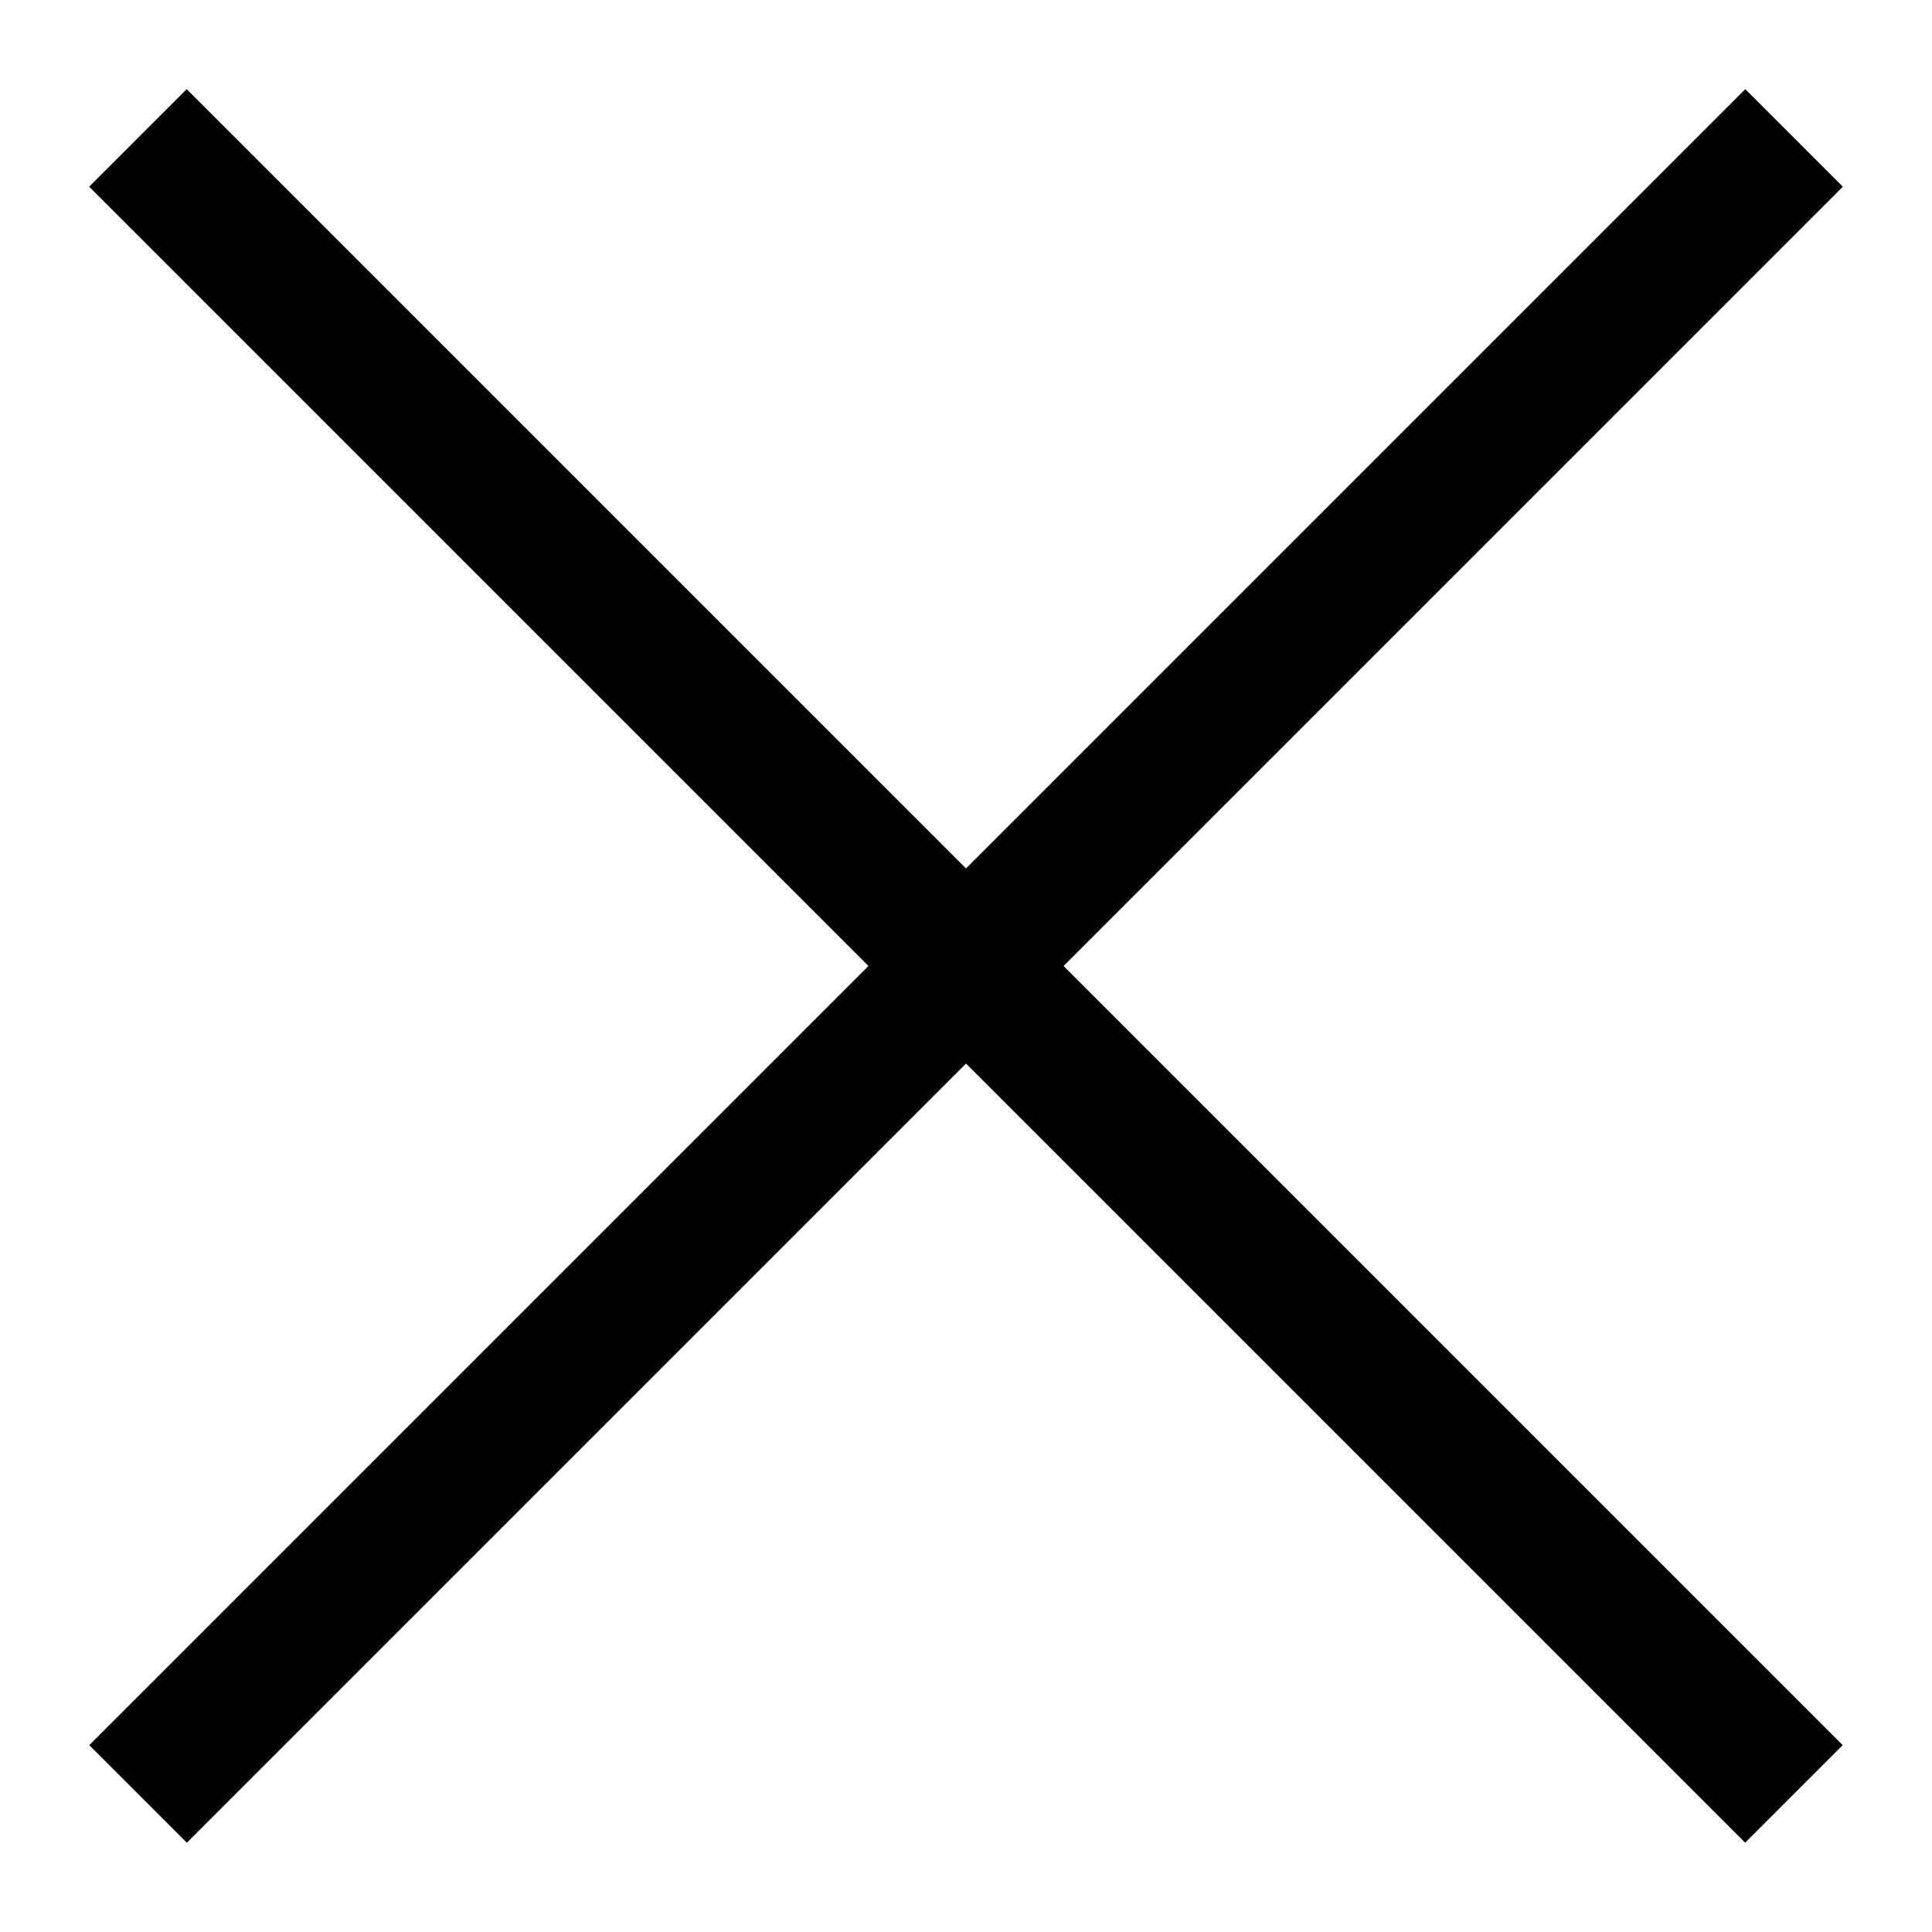
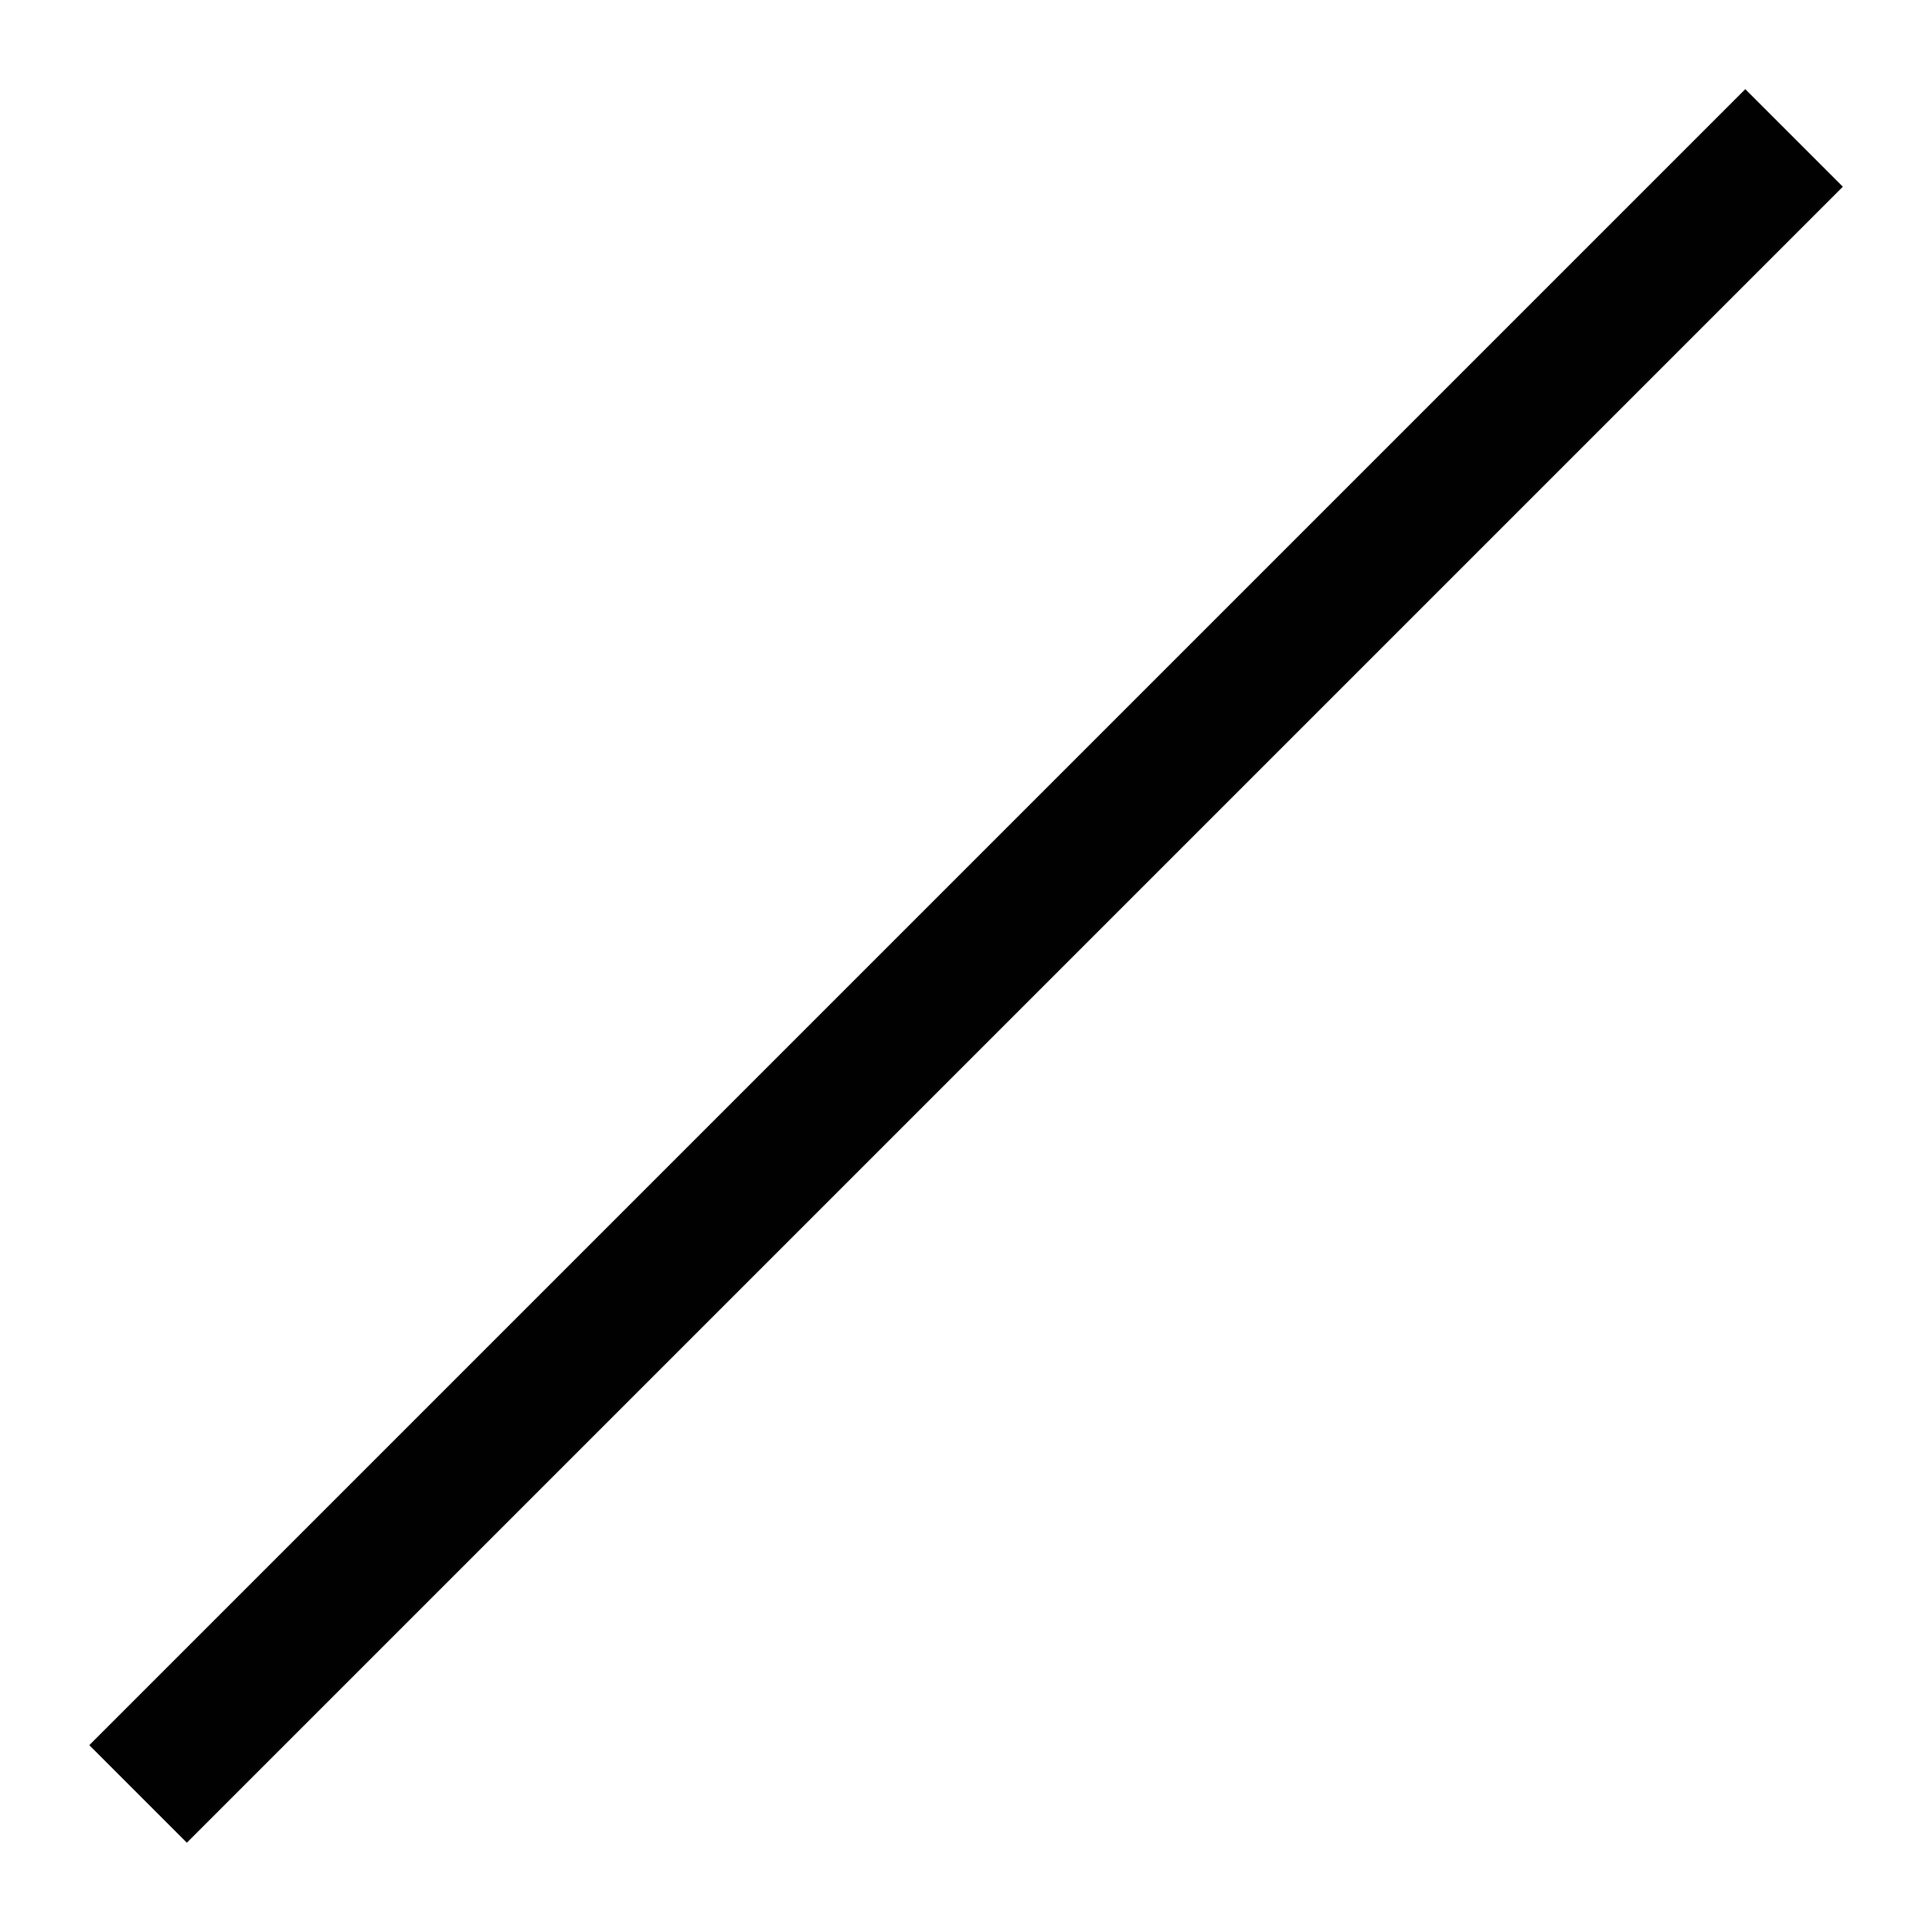
<svg xmlns="http://www.w3.org/2000/svg" width="14" height="14" viewBox="0 0 14 14" fill="#000100" class="ico-svg">
-   <path fill-rule="evenodd" clip-rule="evenodd" d="M12.646 13.353l-12-12 .707-.707 12 12-.707.707z" />
  <path fill-rule="evenodd" clip-rule="evenodd" d="M.647 12.646l12-12 .707.707-12 12-.707-.707z" />
</svg>